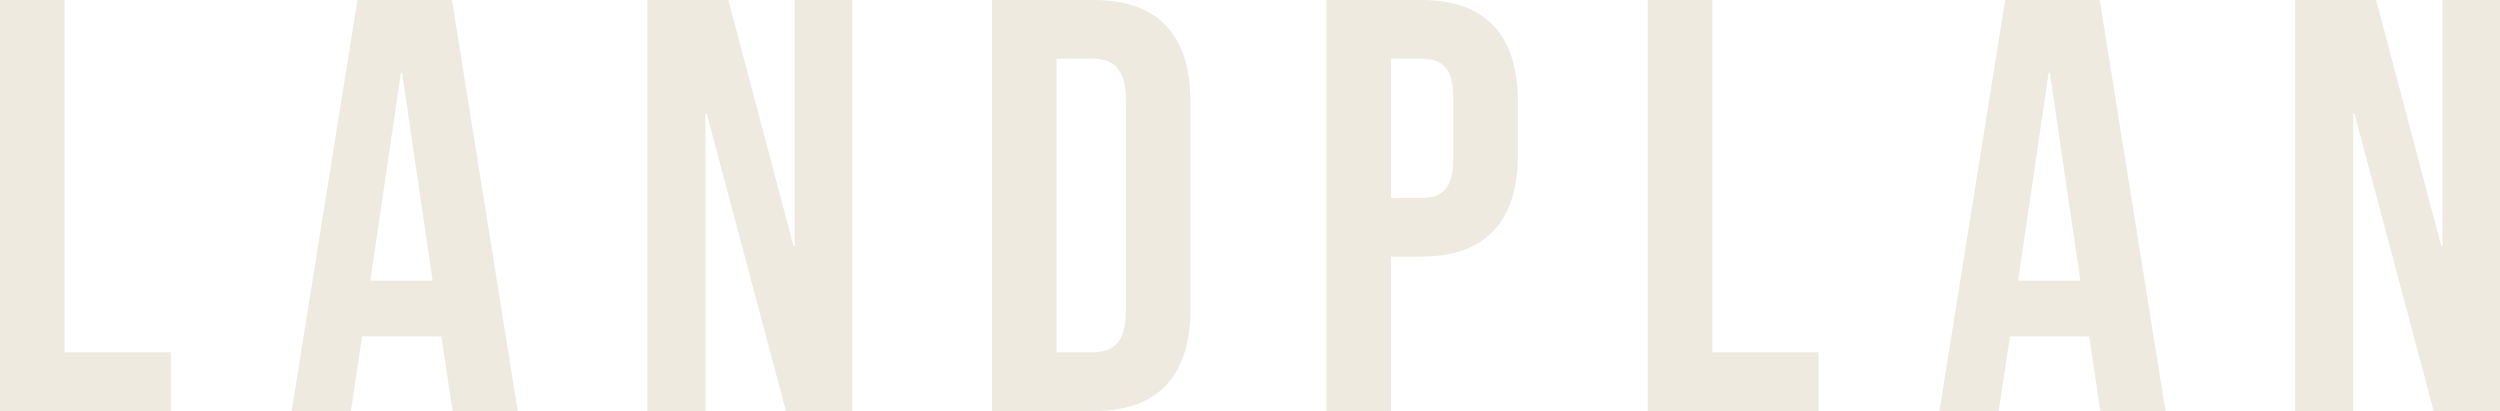
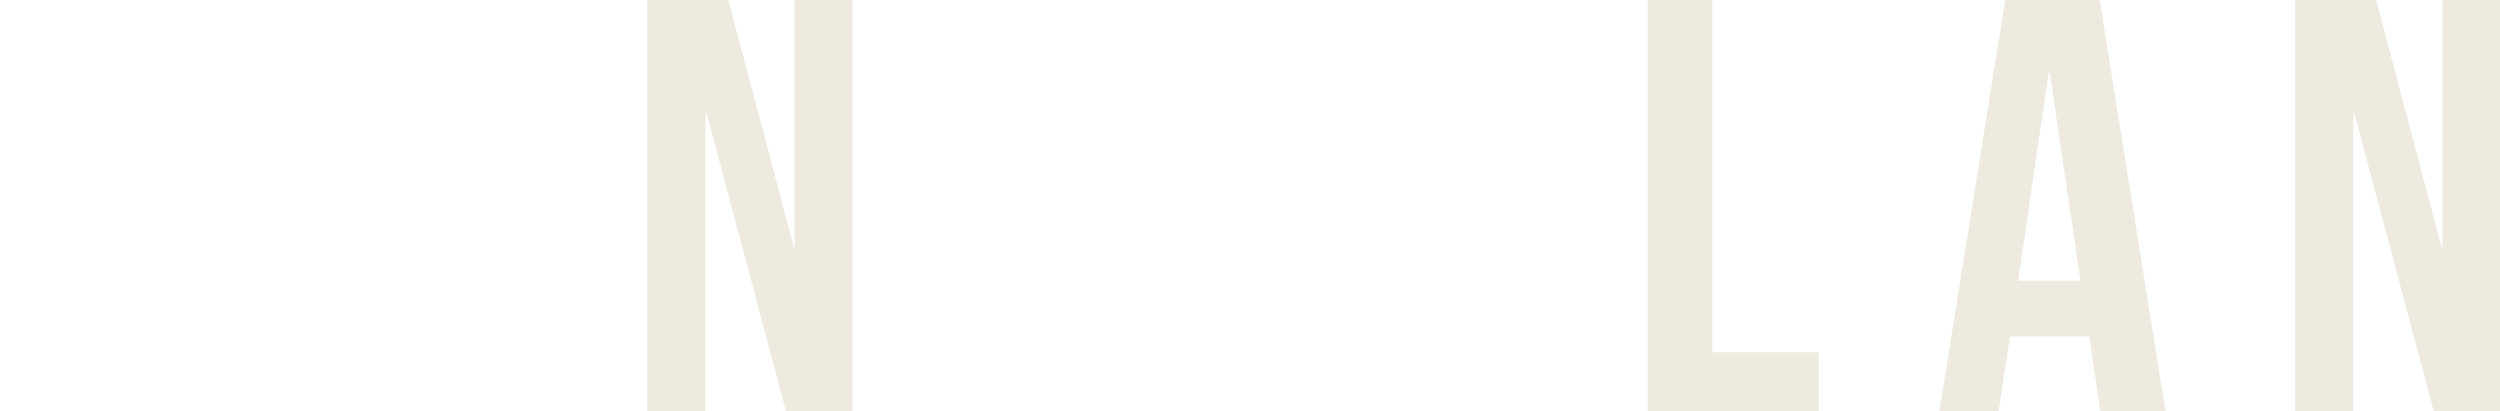
<svg xmlns="http://www.w3.org/2000/svg" id="_レイヤー_2" data-name="レイヤー 2" viewBox="0 0 149.05 24.502">
  <defs>
    <style>
      .cls-1 {
        fill: #eeeae0;
        stroke-width: 0px;
      }
    </style>
  </defs>
  <g id="_文字" data-name="文字">
    <g>
-       <path class="cls-1" d="m0,0h3.851v21.002h6.335v3.5H0V0Z" />
-       <path class="cls-1" d="m30.866,24.502h-3.886l-.665-4.445h-4.725l-.666,4.445h-3.535L21.311,0h5.636l3.92,24.502Zm-8.786-7.771h3.711l-1.82-12.391h-.07l-1.82,12.391Z" />
      <path class="cls-1" d="m42.129,6.755h-.07v17.747h-3.465V0h4.83l3.886,14.666h.07V0h3.43v24.502h-3.955l-4.726-17.747Z" />
-       <path class="cls-1" d="m59.139,0h6.091c3.85,0,5.74,2.135,5.74,6.056v12.391c0,3.92-1.891,6.056-5.74,6.056h-6.091V0Zm3.851,3.5v17.502h2.17c1.225,0,1.96-.63,1.96-2.38V5.88c0-1.75-.735-2.38-1.96-2.38h-2.17Z" />
-       <path class="cls-1" d="m90.495,6.056v3.185c0,3.92-1.891,6.056-5.741,6.056h-1.819v9.206h-3.851V0h5.67c3.851,0,5.741,2.135,5.741,6.056Zm-7.561-2.556v8.296h1.819c1.226,0,1.891-.56,1.891-2.31v-3.675c0-1.75-.665-2.311-1.891-2.311h-1.819Z" />
      <path class="cls-1" d="m98.24,0h3.851v21.002h6.335v3.5h-10.186V0Z" />
      <path class="cls-1" d="m129.106,24.502h-3.886l-.665-4.445h-4.725l-.666,4.445h-3.535l3.921-24.502h5.636l3.92,24.502Zm-8.786-7.771h3.711l-1.82-12.391h-.07l-1.82,12.391Z" />
      <path class="cls-1" d="m140.369,6.755h-.07v17.747h-3.465V0h4.83l3.886,14.666h.07V0h3.43v24.502h-3.955l-4.726-17.747Z" />
    </g>
  </g>
</svg>